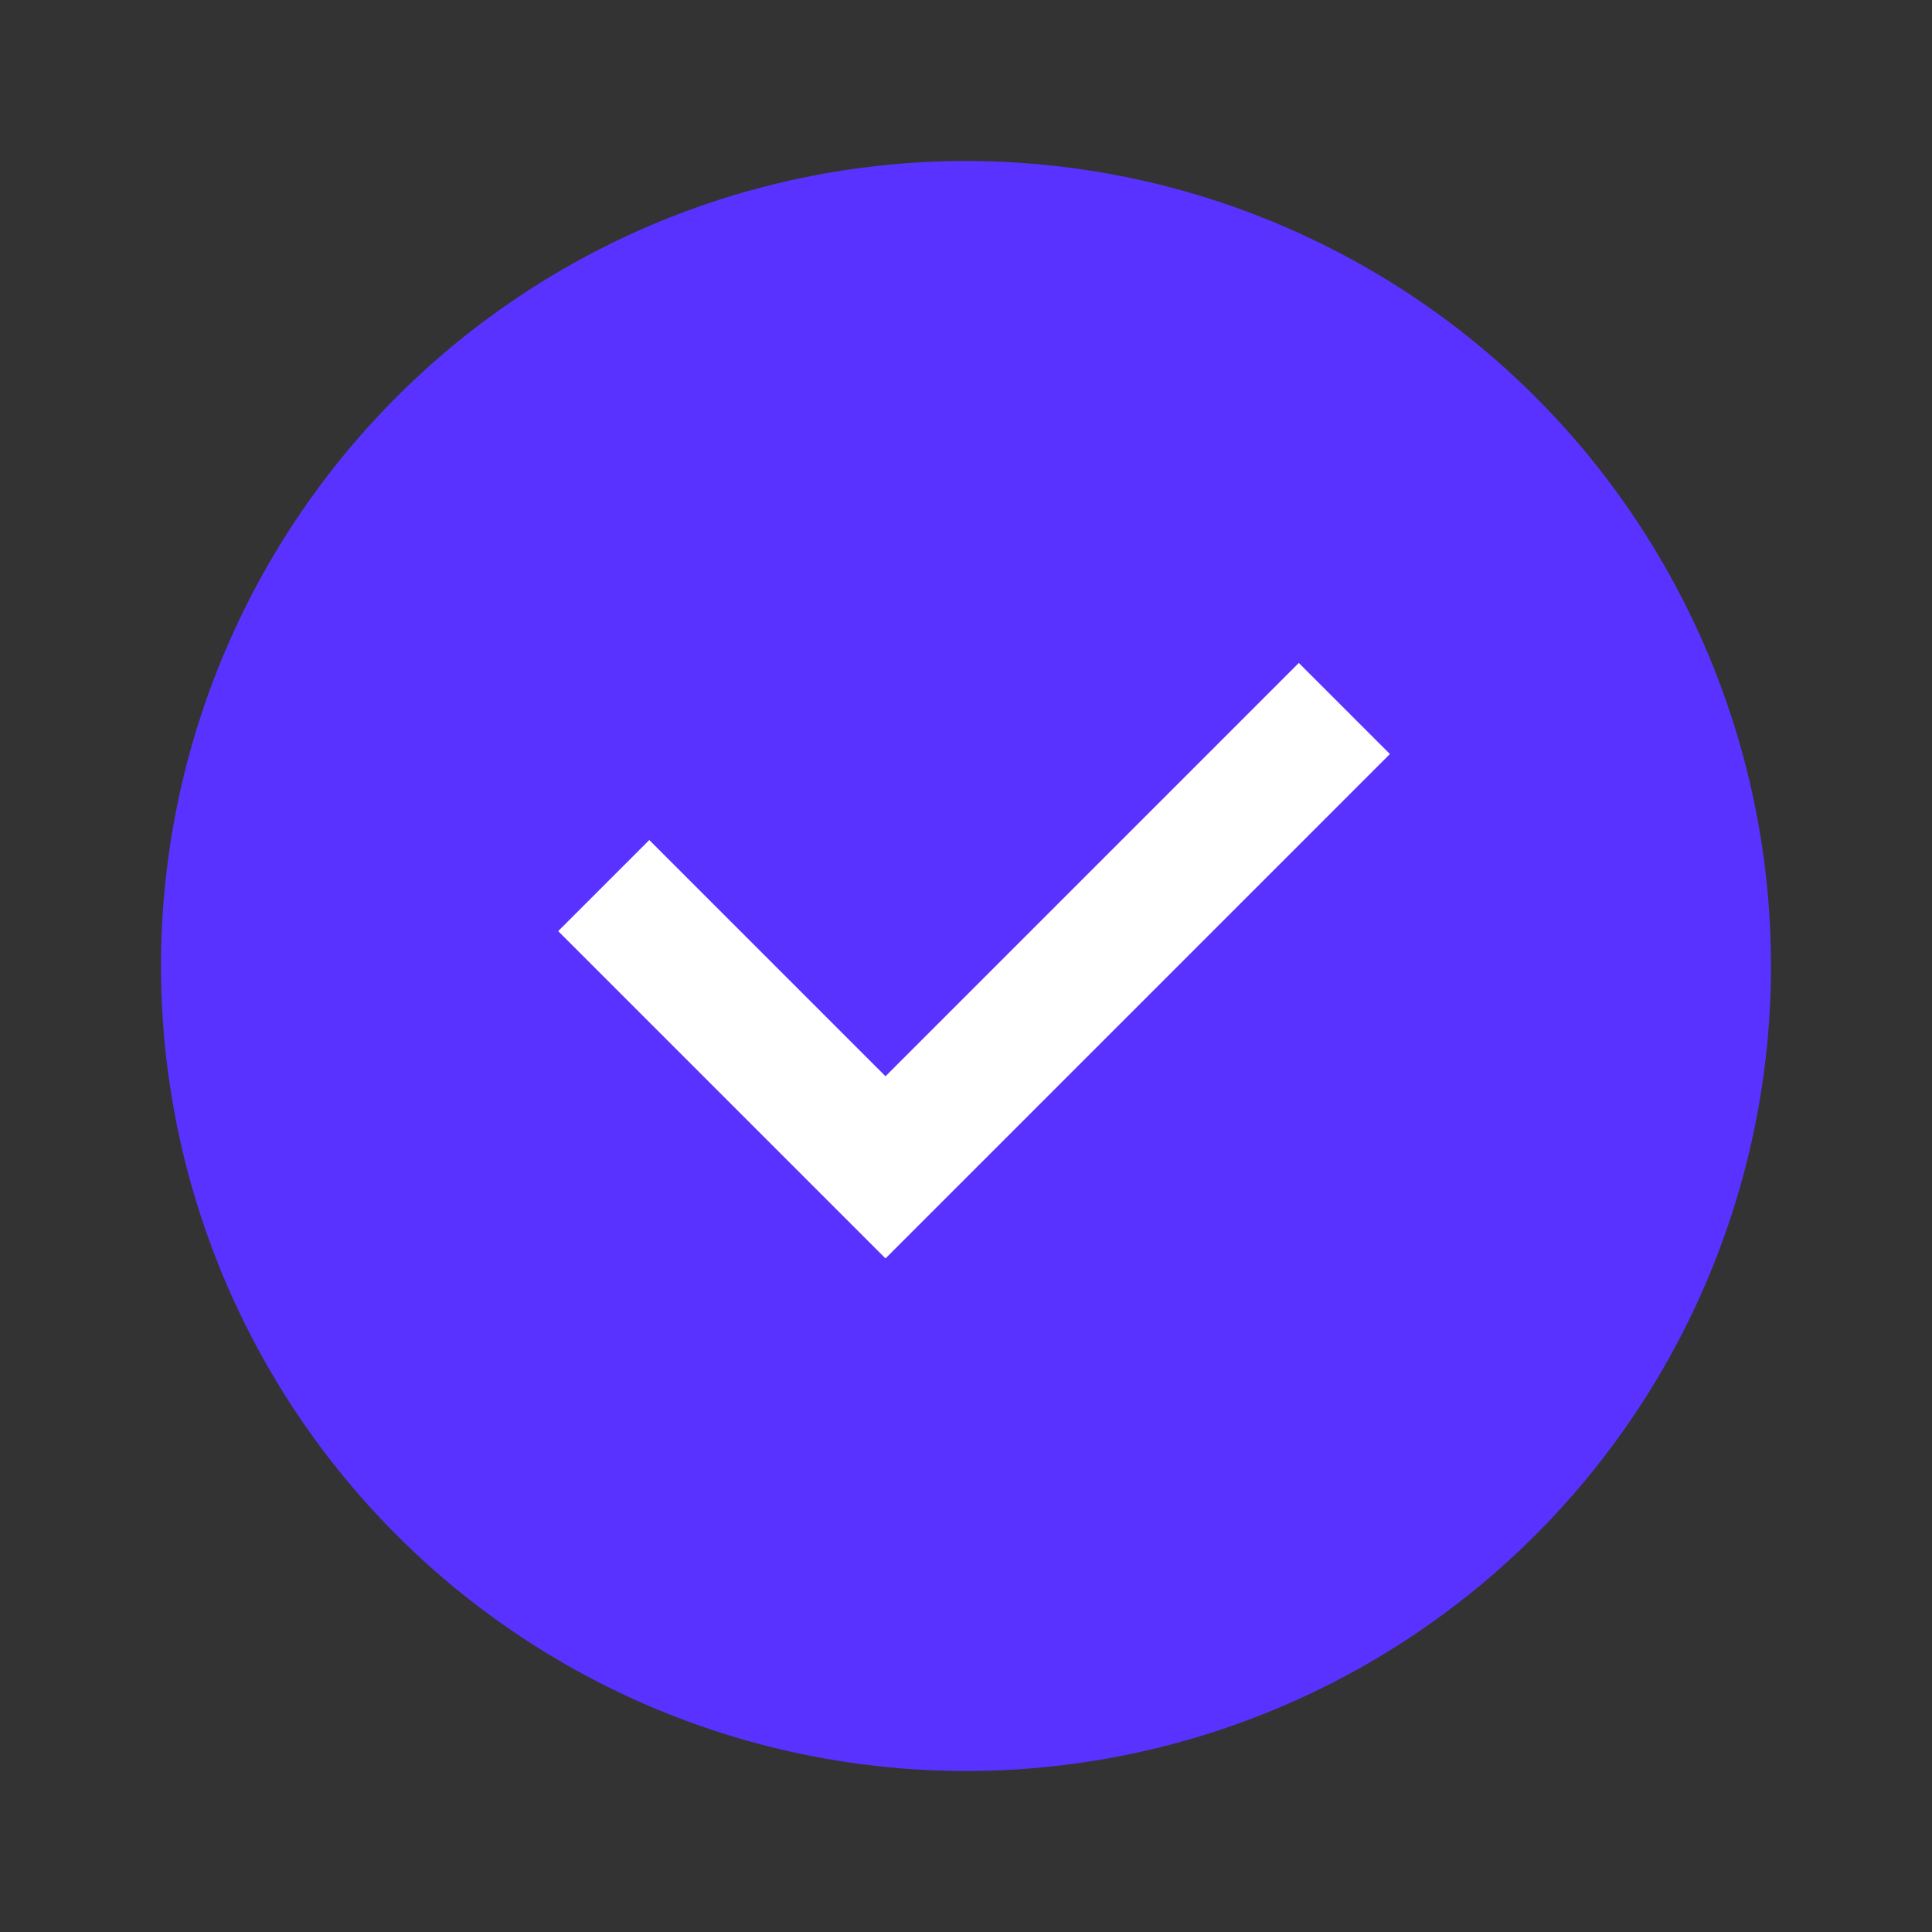
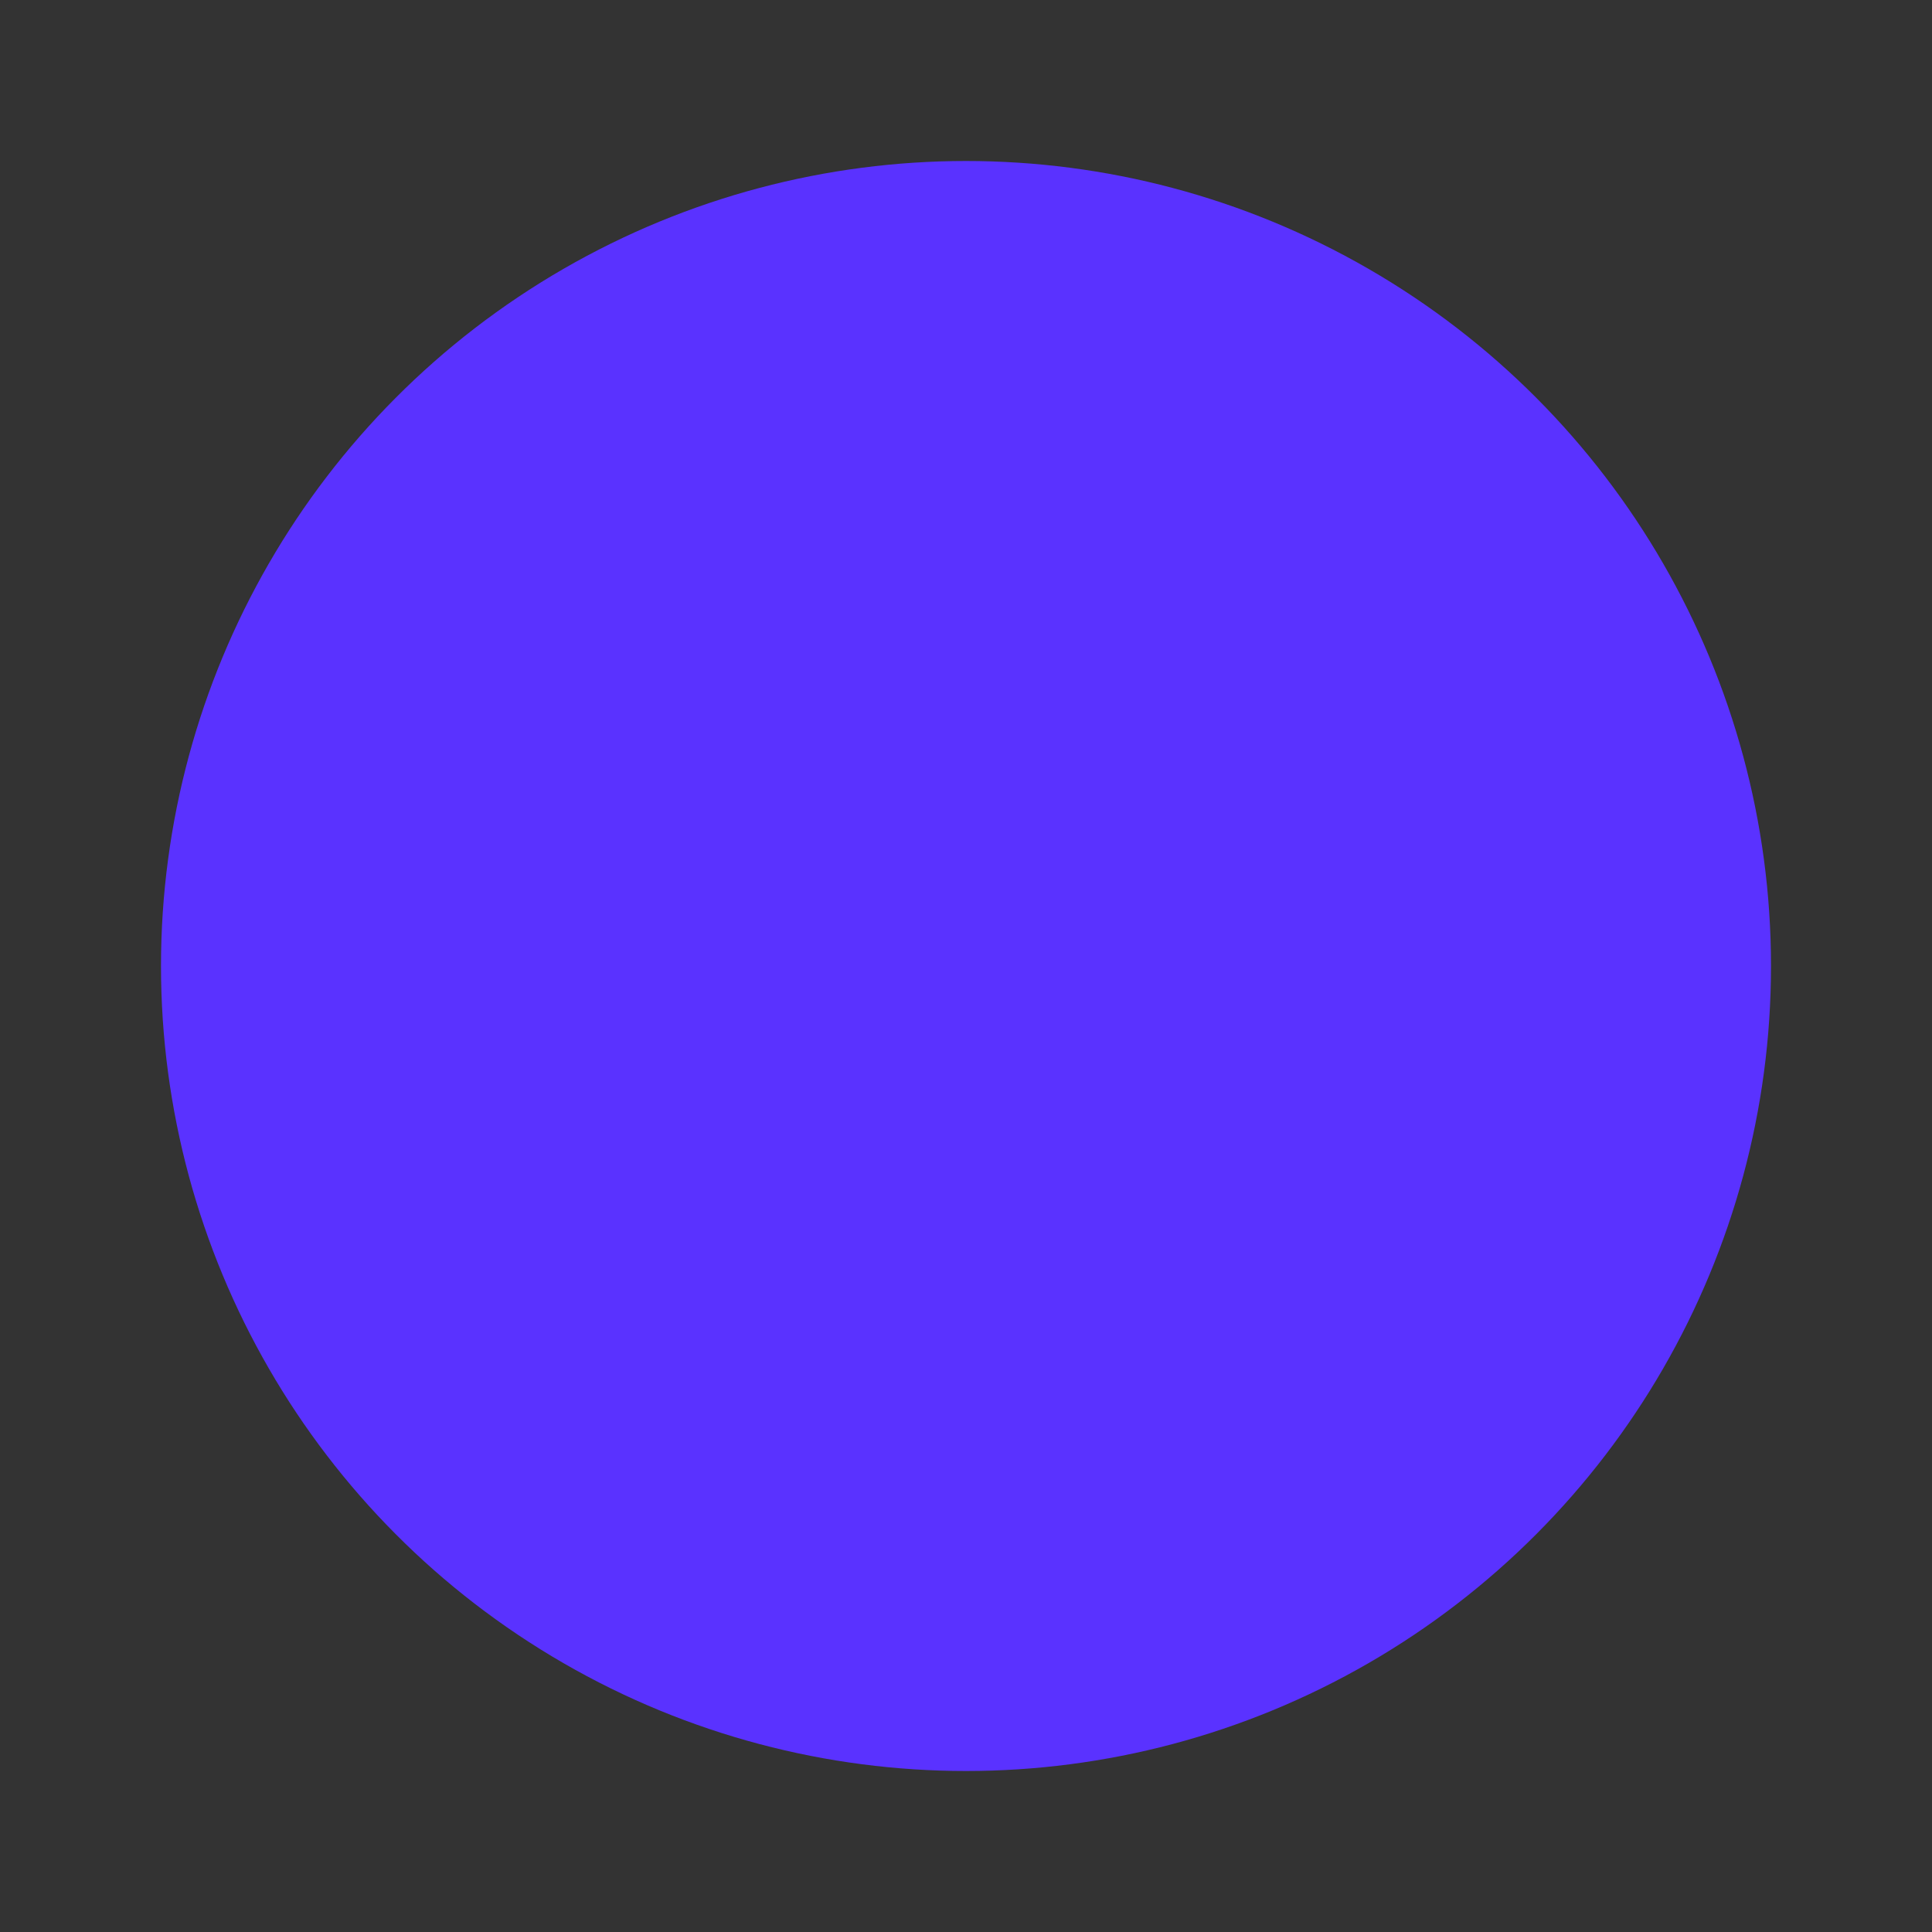
<svg xmlns="http://www.w3.org/2000/svg" width="24" height="24" viewBox="0 0 24 24" fill="none">
  <rect x="0" y="0" width="24" height="24" fill="#333333" stroke="none" />
  <g id="icon/common_check_fill_24x24">
    <circle id="Ellipse 4" cx="12" cy="12" r="9" fill="#5A32FF" stroke="#5A32FF" stroke-width="2" />
-     <path id="Vector 16" d="M7.5 11.001L11 14.501L16.7 8.801" stroke="white" stroke-width="1.6" />
  </g>
</svg>